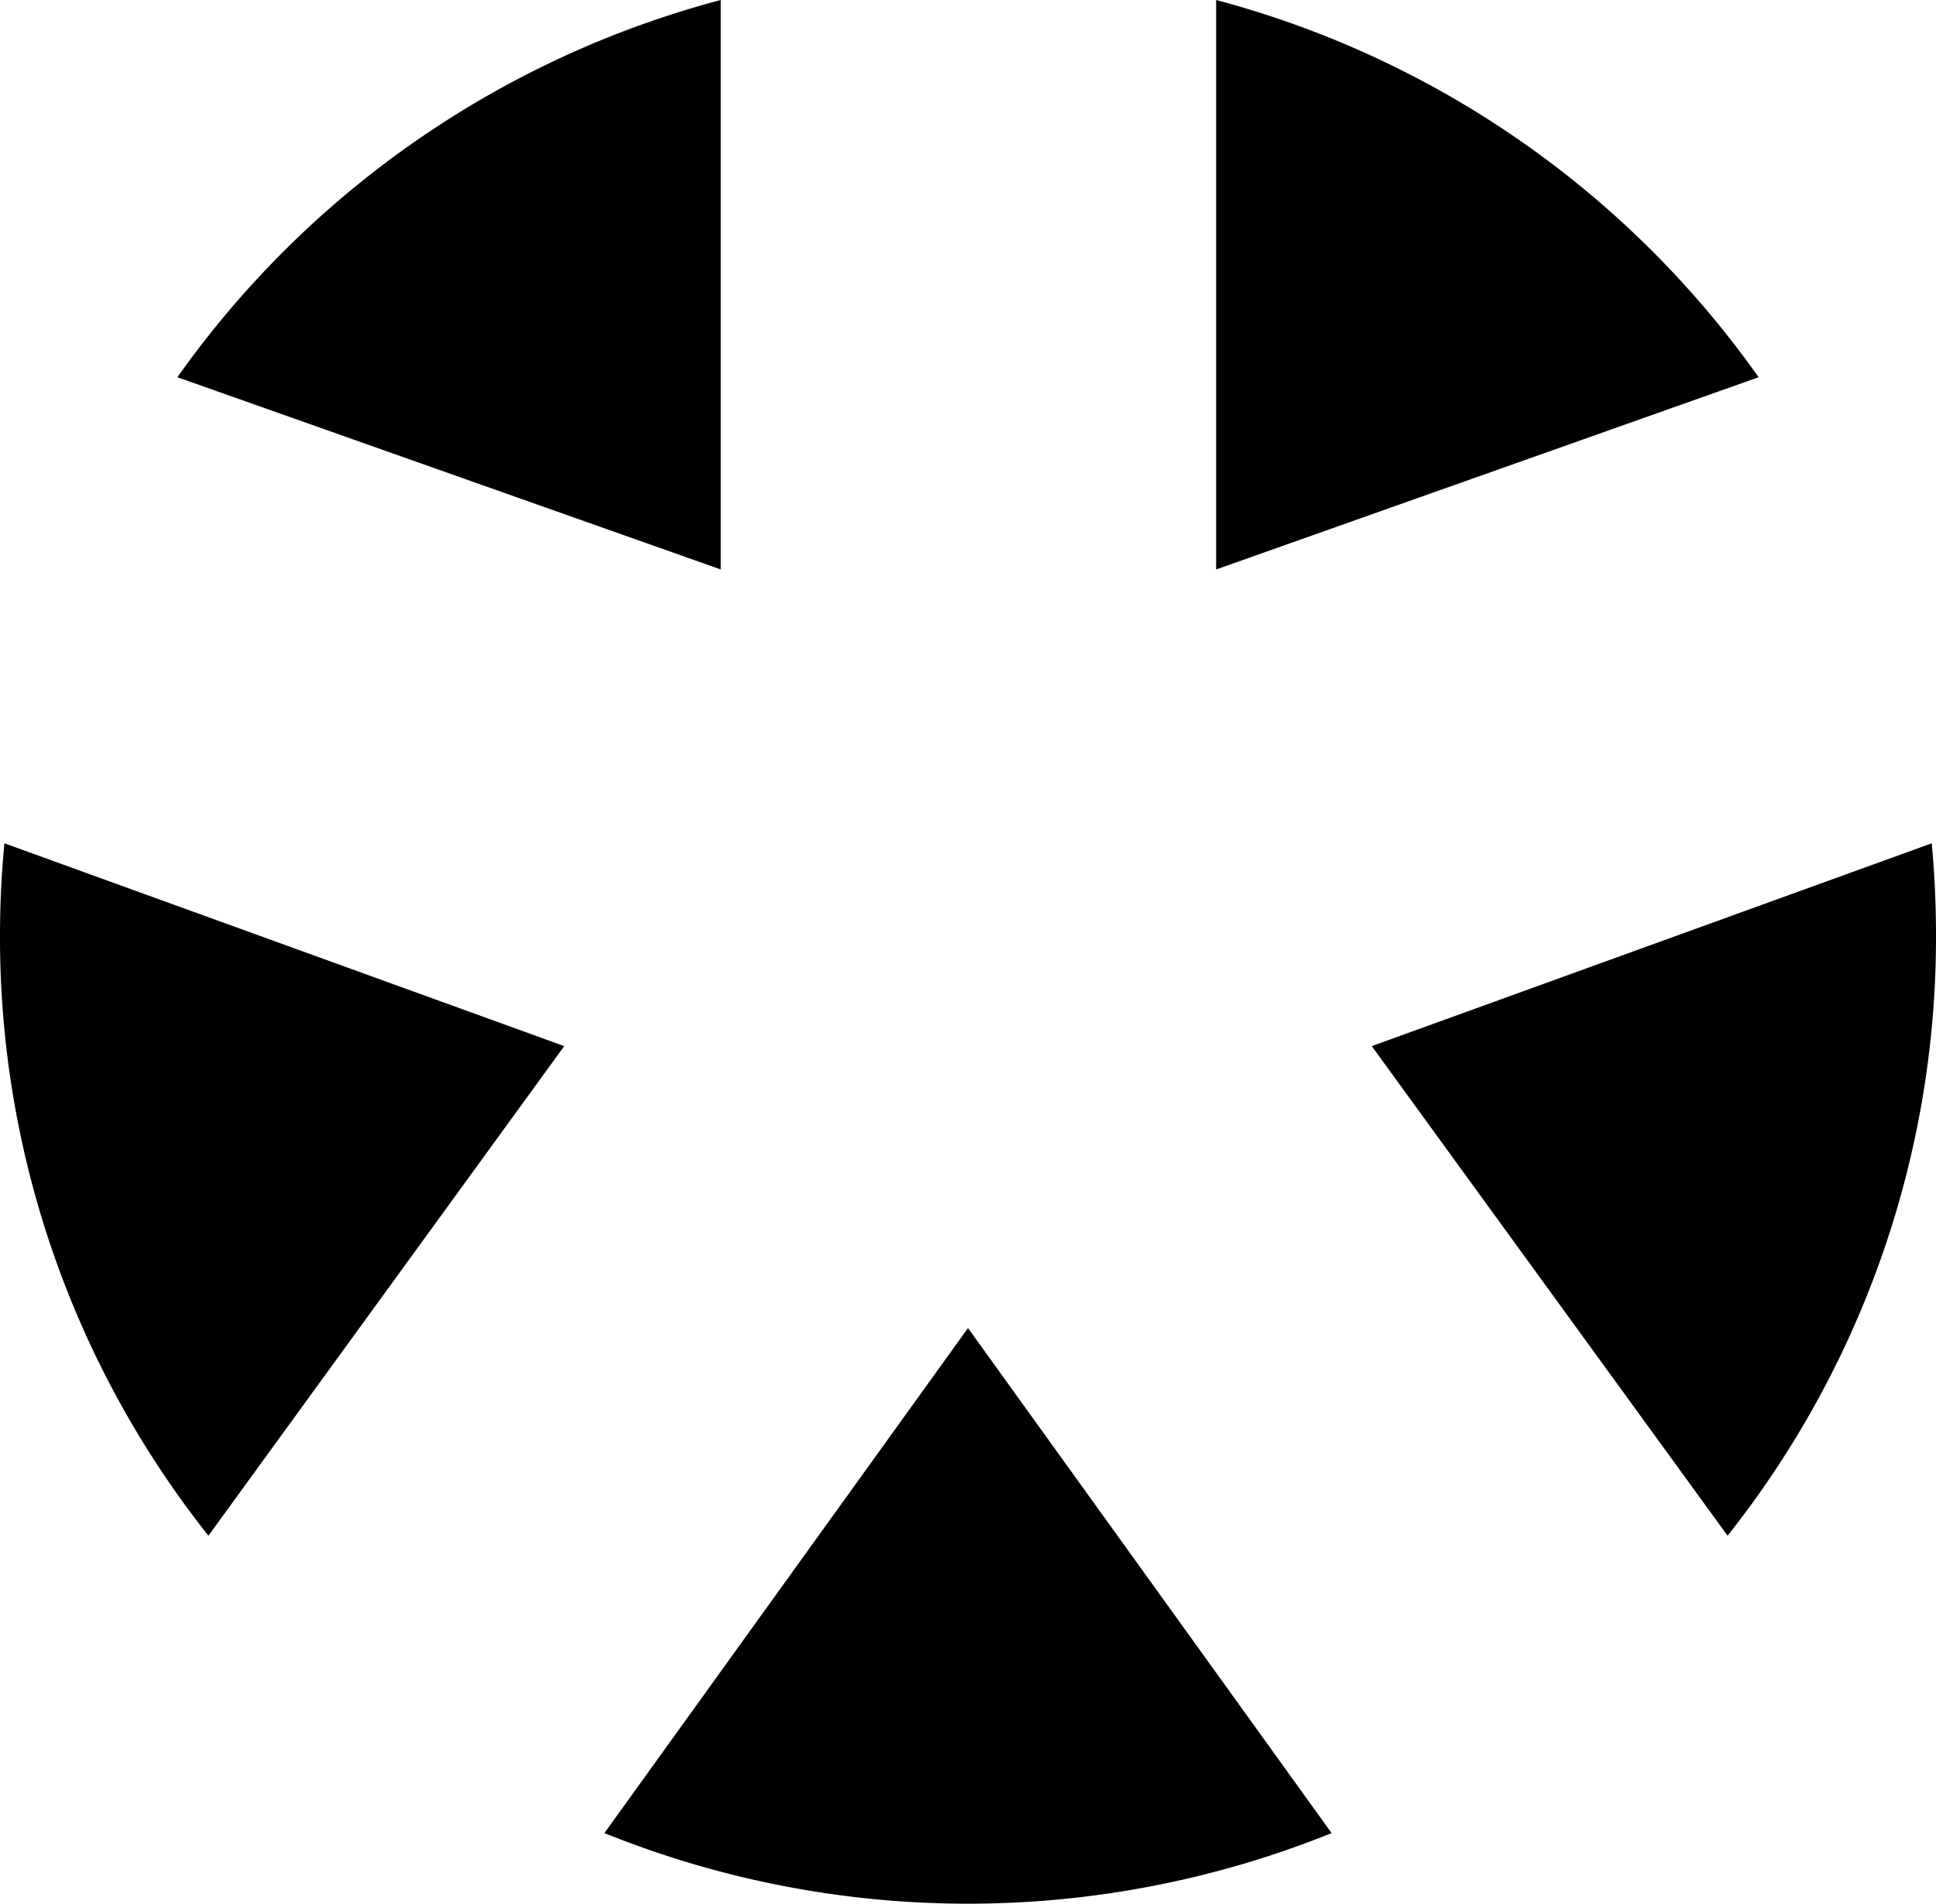
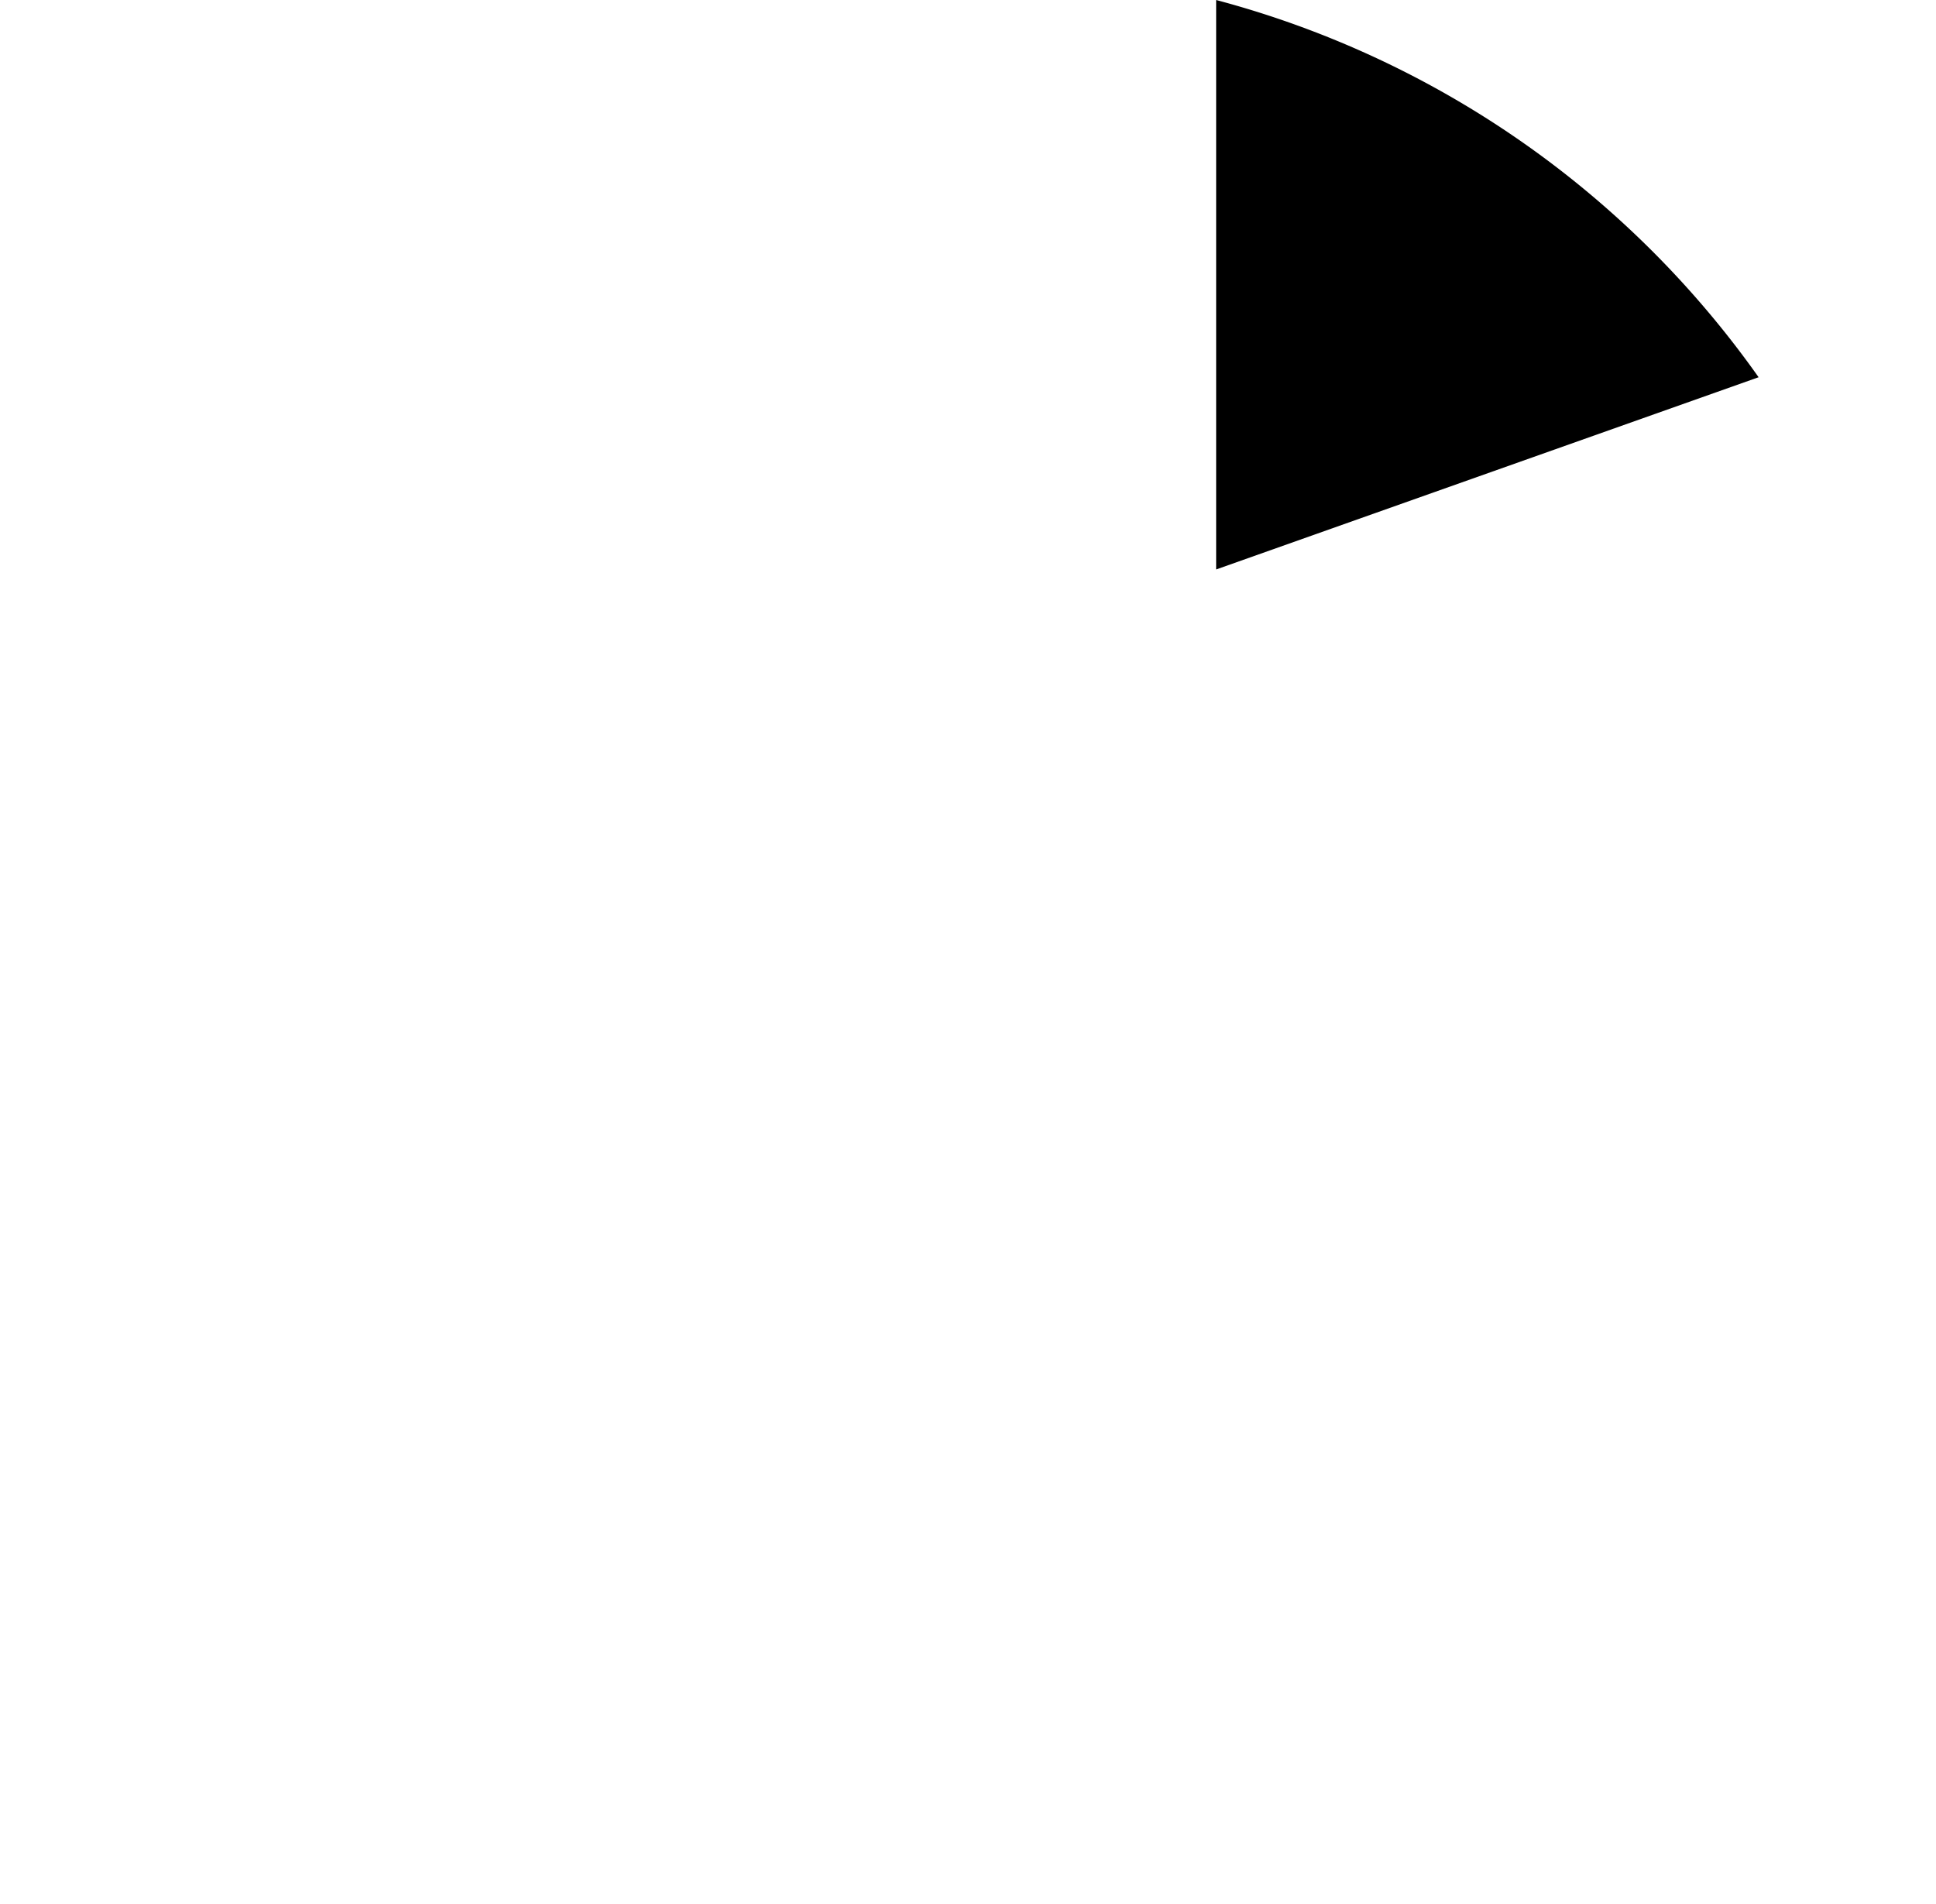
<svg xmlns="http://www.w3.org/2000/svg" viewBox="0 0 131.62 129.44">
  <g data-name="Layer 2" id="Layer_2">
    <g data-name="logos v2" id="logos_v2">
-       <path d="M.3,57.34,38.36,71.13,14.17,104.42A65.47,65.47,0,0,1,0,63.63Q0,60.45.3,57.34Z" />
-       <path d="M49,38.72,12.06,25.65A65.93,65.93,0,0,1,49,0Z" />
-       <path d="M65.81,90.3l24.72,34.34a66.05,66.05,0,0,1-49.44,0Z" />
      <path d="M119.56,25.65,82.68,38.72V0A65.86,65.86,0,0,1,119.56,25.65Z" />
-       <path d="M131.62,63.63a65.47,65.47,0,0,1-14.17,40.79L93.26,71.13l38.07-13.79Q131.62,60.44,131.62,63.63Z" />
    </g>
  </g>
</svg>